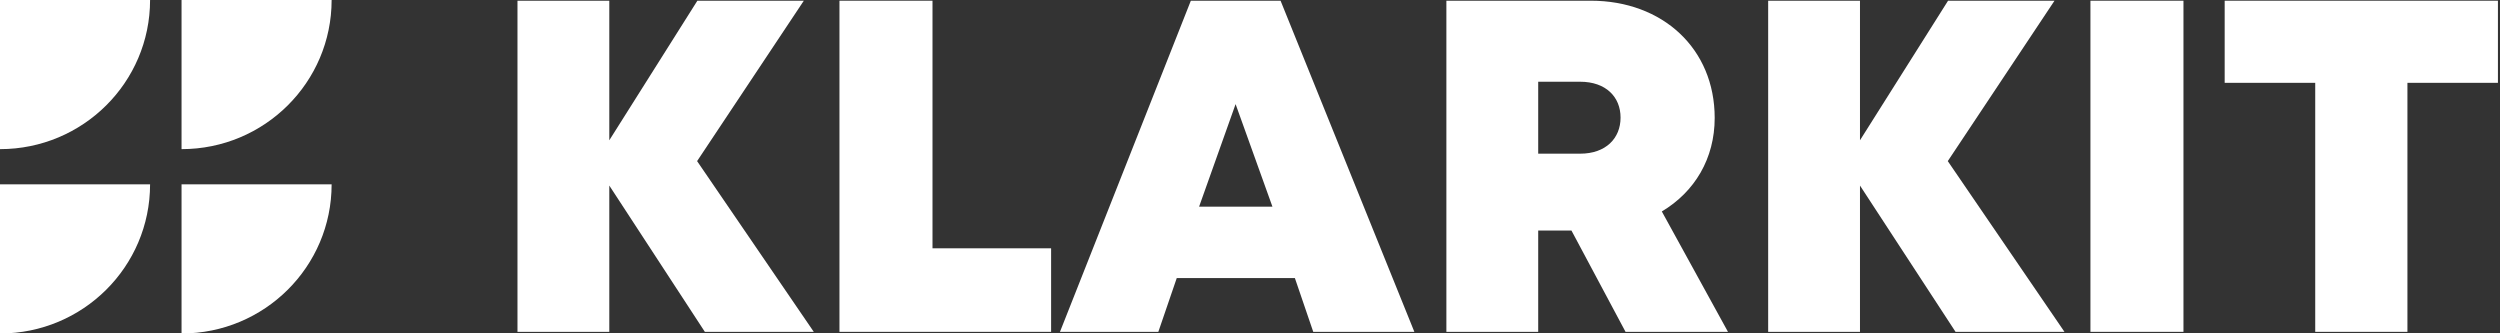
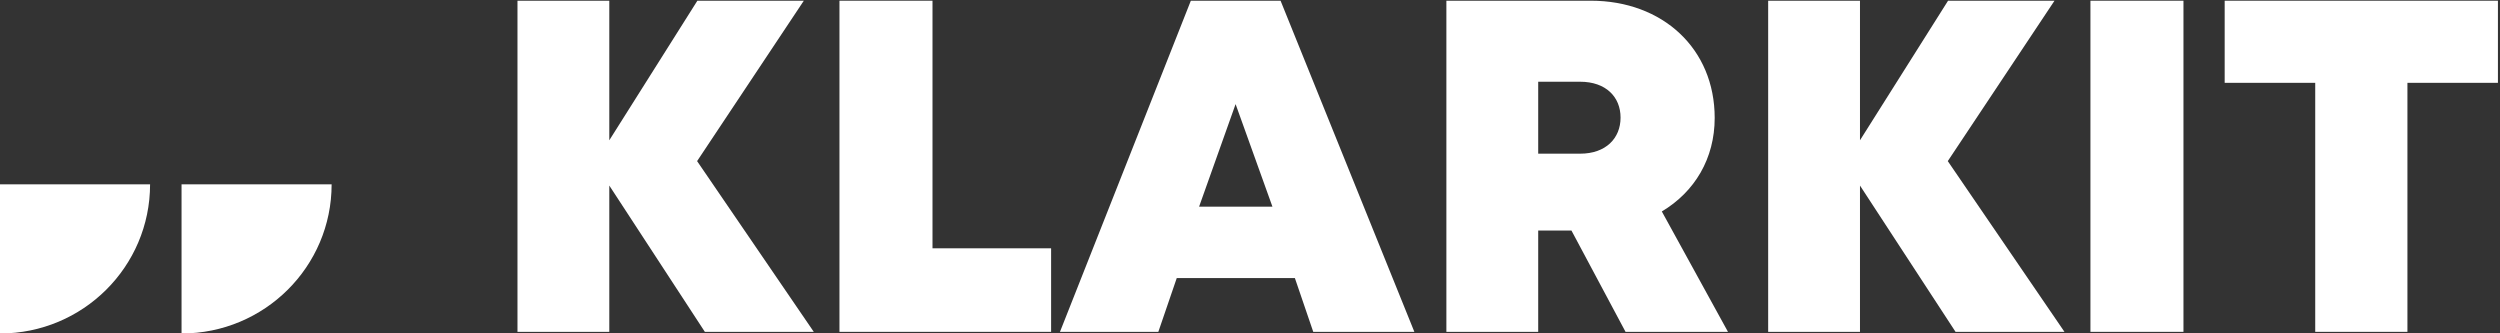
<svg xmlns="http://www.w3.org/2000/svg" width="1087" height="145" viewBox="0 0 1087 145" fill="none">
  <rect x="0" y="0" width="1087" height="145" fill="#333333" stroke="none" />
-   <path d="M65.254 0H0V64.846C36.048 64.846 65.254 35.822 65.254 0Z" fill="white" />
-   <path d="M144.191 0H78.937V64.846C114.985 64.846 144.191 35.822 144.191 0Z" fill="white" />
  <path d="M65.254 80.154H0V145C36.048 145 65.254 115.976 65.254 80.154Z" fill="white" />
  <path d="M144.191 80.154H78.937V145C114.985 145 144.191 115.976 144.191 80.154Z" fill="white" />
  <path d="M457.021 107.965V144.287H365V0.309H405.449V107.965H457.021Z" fill="white" />
  <path d="M563.012 120.897H511.655L503.642 144.287H460.872L517.778 0.309H556.792L614.966 144.287H571.001L563.012 120.897ZM537.25 45.235L521.367 89.852H553.252L537.226 45.235H537.25Z" fill="white" />
  <path d="M683.283 100.24H668.811V144.287H628.888V0.309H691.679C722.918 0.309 745.547 21.156 745.547 51.273C745.547 68.934 736.864 83.41 722.56 91.944L751.336 144.31H706.796L683.283 100.264V100.24ZM668.811 66.819H687.038C698.209 66.819 704.619 60.139 704.619 51.13C704.619 42.121 698.209 35.537 687.038 35.537H668.811V66.795V66.819Z" fill="white" />
-   <path d="M850.27 144.287L808.72 80.677V144.287H768.797V0.309H808.72V60.995L847.017 0.309H893.302L846.897 70.052L897.632 144.287H850.27Z" fill="white" />
+   <path d="M850.27 144.287L808.72 80.677V144.287H768.797V0.309H808.72V60.995L847.017 0.309H893.302L846.897 70.052L897.632 144.287Z" fill="white" />
  <path d="M306.472 144.287L264.923 80.677V144.287H225V0.309H264.923V60.995L303.219 0.309H349.505L303.1 70.052L353.834 144.287H306.472Z" fill="white" />
  <path d="M908.922 0.309H949.371V144.287H908.922V0.309Z" fill="white" />
  <path d="M1086.1 36.012H1046.75V144.287H1006.66V36.012H967.287V0.309H1086.1V36.036V36.012Z" fill="white" />
</svg>